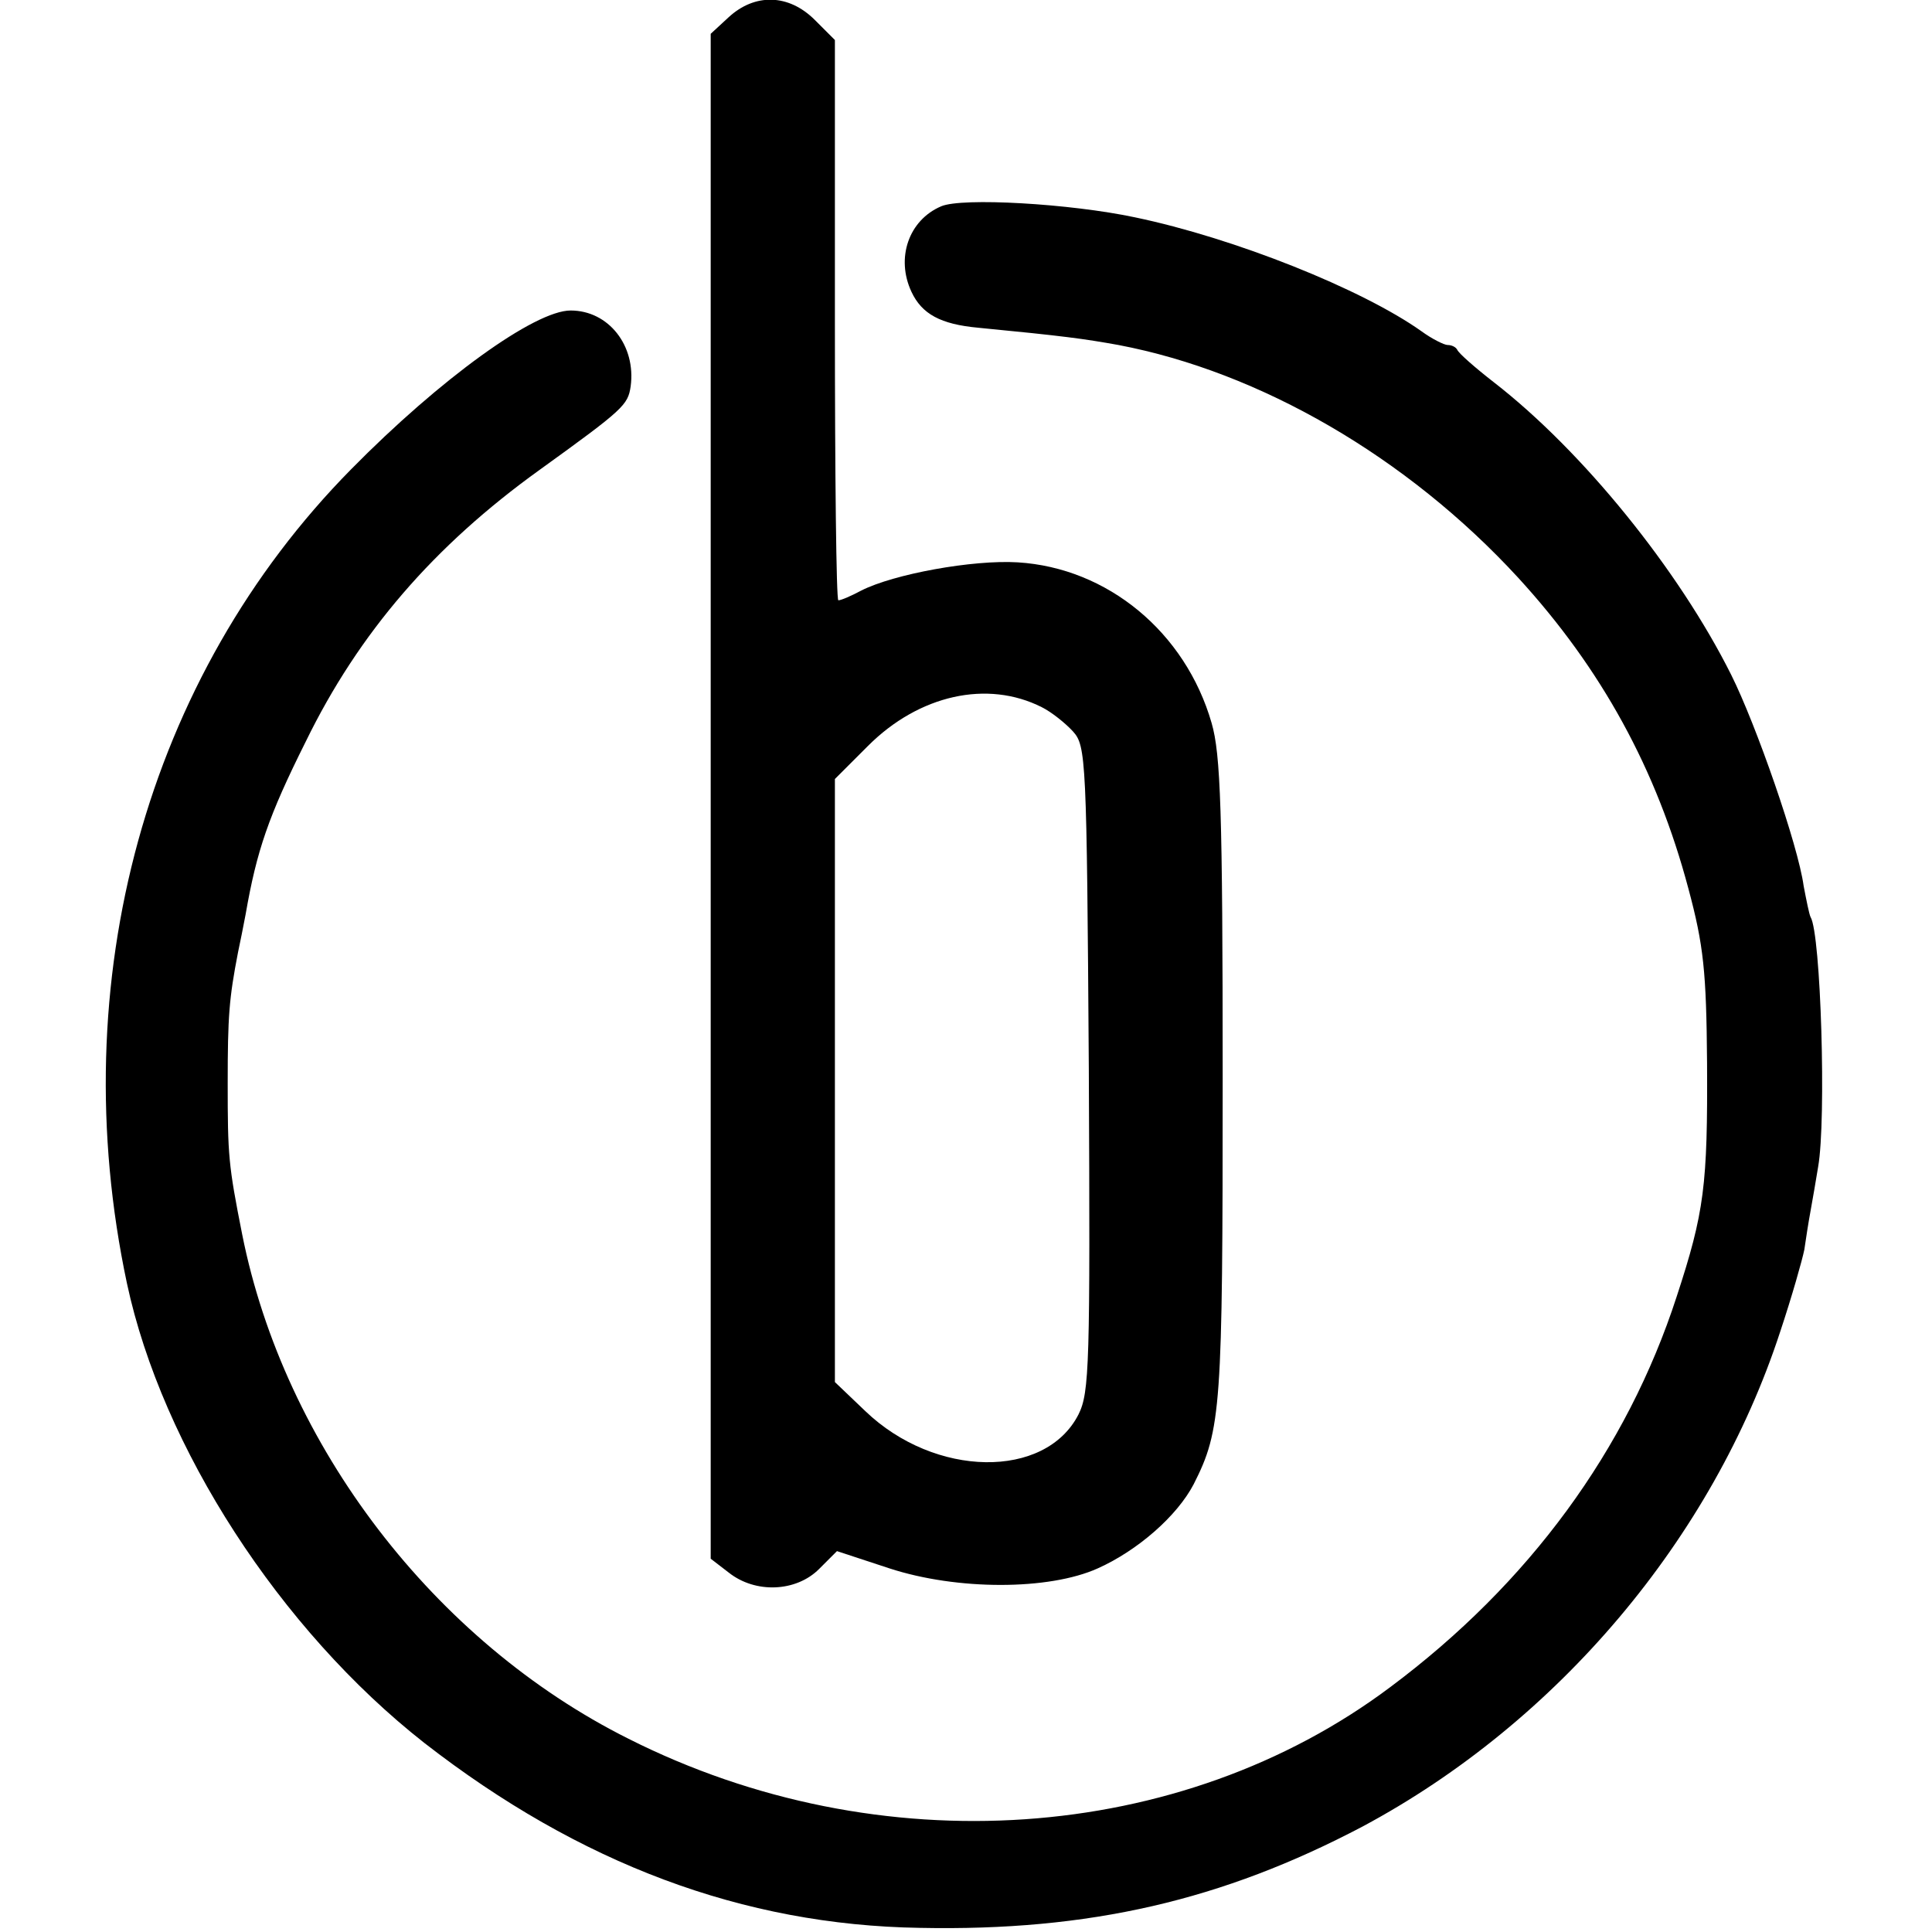
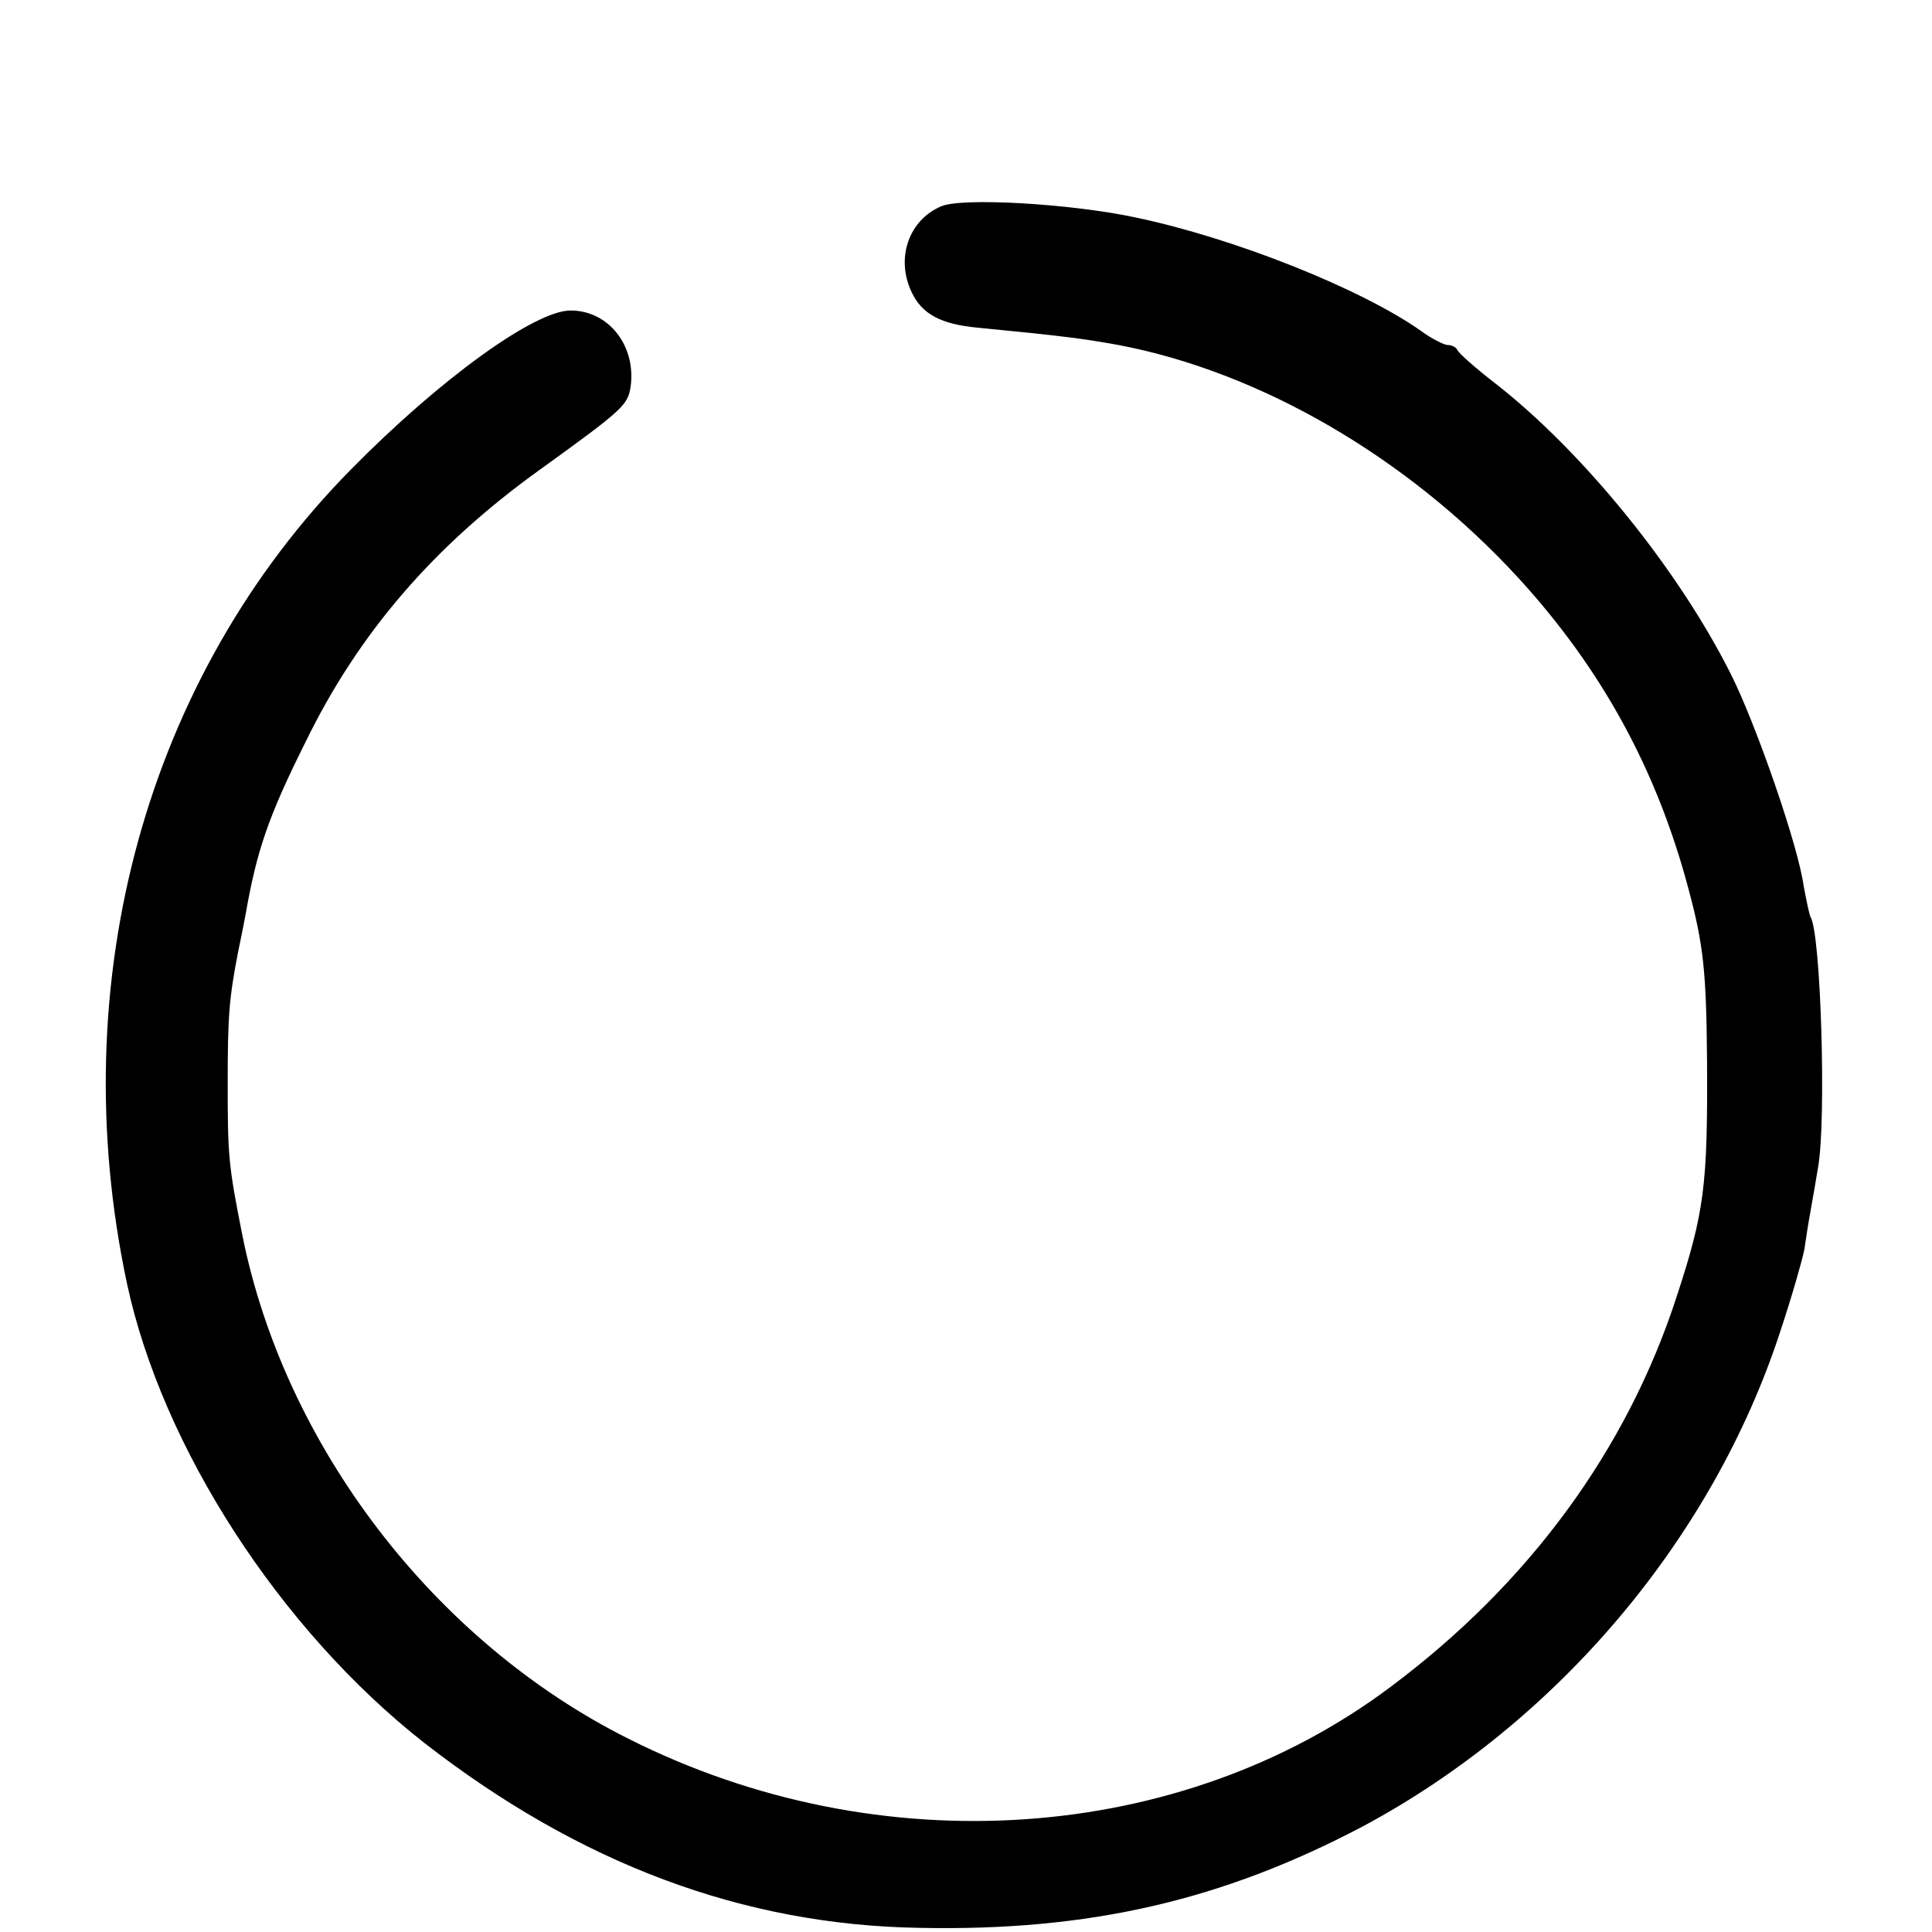
<svg xmlns="http://www.w3.org/2000/svg" version="1.0" width="280pt" height="280pt" viewBox="0 0 280 280" preserveAspectRatio="xMidYMid meet">
  <g transform="translate(0,280) scale(0.1,-0.1)" fill="#000000" stroke="none">
-     <path d="M1056 2775 l-26 -24 0 -1105 0 -1105 26 -20 c39 -31 98 -28 131 5 l26 26 76 -25 c98 -32 231 -32 302 0 58 26 115 76 139 122 40 79 42 110 42 588 0 389 -3 470 -16 515 -38 132 -151 225 -281 233 -65 4 -180 -17 -227 -41 -15 -8 -29 -14 -33 -14 -3 0 -5 183 -5 406 l0 406 -29 29 c-38 38 -87 39 -125 4z m454 -1000 c14 -7 34 -23 45 -35 19 -21 20 -38 23 -489 2 -429 1 -469 -15 -501 -48 -94 -208 -92 -309 5 l-44 42 0 437 0 437 48 48 c74 74 173 96 252 56z" />
    <path d="M1364 2501 c-47 -20 -66 -75 -43 -124 15 -32 42 -47 97 -52 124 -12 153 -16 203 -25 205 -39 418 -162 579 -337 121 -132 201 -278 247 -451 22 -82 26 -120 27 -252 1 -178 -4 -217 -44 -339 -72 -222 -214 -416 -415 -566 -304 -228 -741 -258 -1104 -75 -282 141 -499 425 -560 731 -20 101 -21 114 -21 219 0 97 2 123 15 190 3 14 8 39 11 55 16 92 33 142 87 250 77 158 186 284 339 394 122 88 128 94 132 121 8 59 -32 110 -87 110 -52 0 -189 -99 -318 -230 -297 -301 -418 -742 -325 -1180 51 -238 222 -502 431 -666 225 -175 462 -264 718 -268 246 -5 439 40 642 147 282 151 507 417 605 717 17 51 32 104 35 119 2 14 6 40 9 56 3 17 8 45 11 64 12 68 4 338 -11 362 -2 4 -6 24 -10 45 -8 59 -69 234 -105 306 -76 152 -215 324 -344 424 -27 21 -51 42 -53 47 -2 4 -8 7 -14 7 -5 0 -23 9 -38 20 -86 61 -271 135 -415 165 -94 20 -251 29 -281 16z" />
  </g>
</svg>